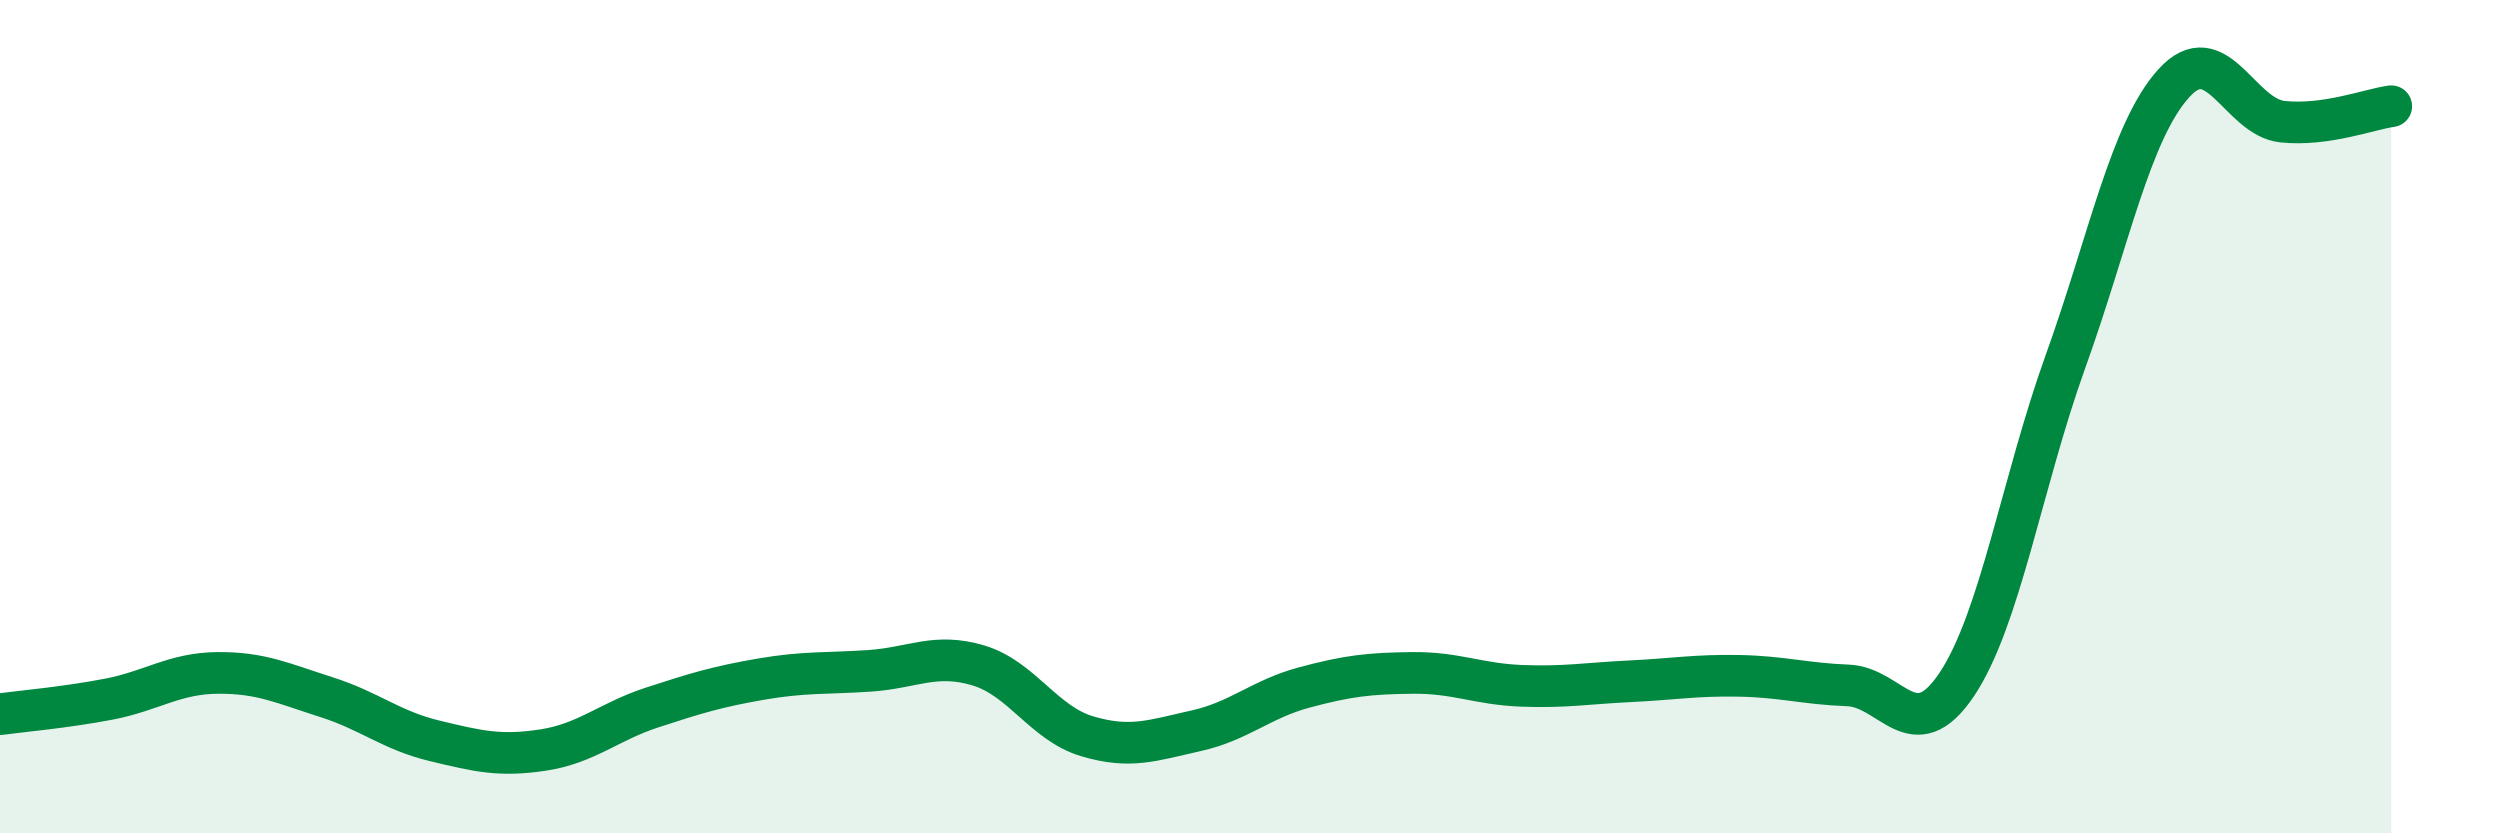
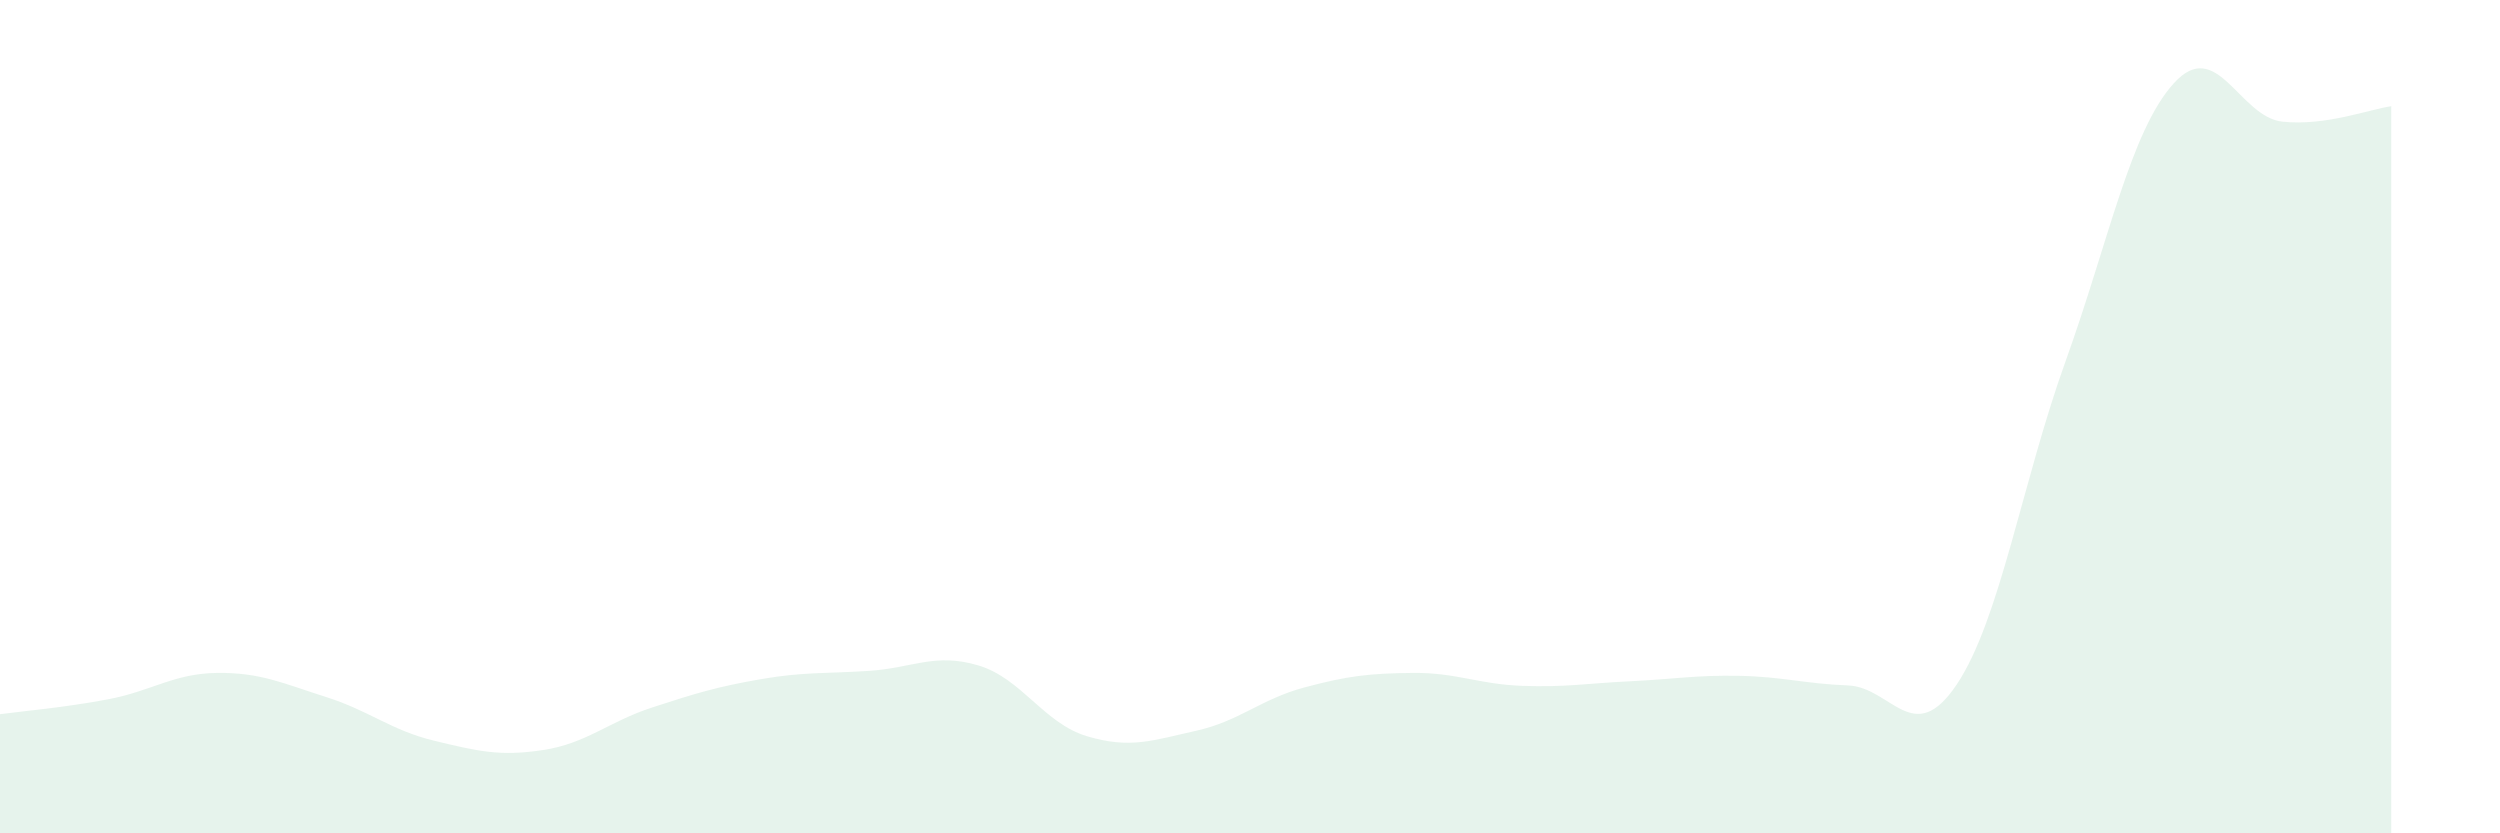
<svg xmlns="http://www.w3.org/2000/svg" width="60" height="20" viewBox="0 0 60 20">
  <path d="M 0,17.14 C 0.52,17.07 1.57,16.98 2.61,16.78 C 3.65,16.58 4.18,16.16 5.22,16.15 C 6.26,16.14 6.79,16.4 7.83,16.73 C 8.87,17.06 9.39,17.53 10.43,17.78 C 11.47,18.03 12,18.16 13.04,18 C 14.08,17.84 14.61,17.32 15.65,16.98 C 16.69,16.64 17.22,16.48 18.26,16.3 C 19.3,16.12 19.83,16.17 20.87,16.1 C 21.91,16.03 22.44,15.66 23.48,15.97 C 24.52,16.28 25.05,17.36 26.09,17.67 C 27.13,17.98 27.66,17.77 28.7,17.54 C 29.74,17.31 30.26,16.78 31.3,16.5 C 32.34,16.22 32.87,16.16 33.91,16.15 C 34.95,16.14 35.48,16.42 36.52,16.46 C 37.56,16.5 38.09,16.4 39.13,16.35 C 40.17,16.3 40.7,16.2 41.74,16.22 C 42.78,16.24 43.31,16.41 44.35,16.45 C 45.39,16.49 45.92,17.98 46.96,16.43 C 48,14.88 48.53,11.57 49.57,8.68 C 50.61,5.79 51.13,3.15 52.17,2 C 53.21,0.85 53.74,2.81 54.78,2.92 C 55.82,3.03 56.87,2.62 57.39,2.55L57.39 20L0 20Z" fill="#008740" opacity="0.1" stroke-linecap="round" stroke-linejoin="round" />
-   <path d="M 0,17.14 C 0.52,17.07 1.57,16.98 2.61,16.78 C 3.65,16.58 4.18,16.16 5.22,16.15 C 6.26,16.14 6.79,16.4 7.83,16.73 C 8.87,17.06 9.39,17.53 10.43,17.78 C 11.47,18.03 12,18.16 13.04,18 C 14.08,17.84 14.61,17.32 15.65,16.98 C 16.69,16.64 17.22,16.48 18.26,16.3 C 19.3,16.12 19.83,16.17 20.87,16.1 C 21.91,16.03 22.44,15.66 23.48,15.97 C 24.52,16.28 25.05,17.36 26.09,17.67 C 27.13,17.98 27.66,17.77 28.7,17.54 C 29.74,17.31 30.26,16.78 31.3,16.5 C 32.34,16.22 32.87,16.16 33.91,16.15 C 34.95,16.14 35.48,16.42 36.52,16.46 C 37.56,16.5 38.09,16.4 39.13,16.35 C 40.17,16.3 40.7,16.2 41.74,16.22 C 42.78,16.24 43.31,16.41 44.35,16.45 C 45.39,16.49 45.92,17.98 46.96,16.43 C 48,14.88 48.53,11.57 49.57,8.68 C 50.61,5.79 51.13,3.15 52.17,2 C 53.21,0.85 53.74,2.81 54.78,2.92 C 55.82,3.03 56.87,2.62 57.39,2.55" stroke="#008740" stroke-width="1" fill="none" stroke-linecap="round" stroke-linejoin="round" />
</svg>